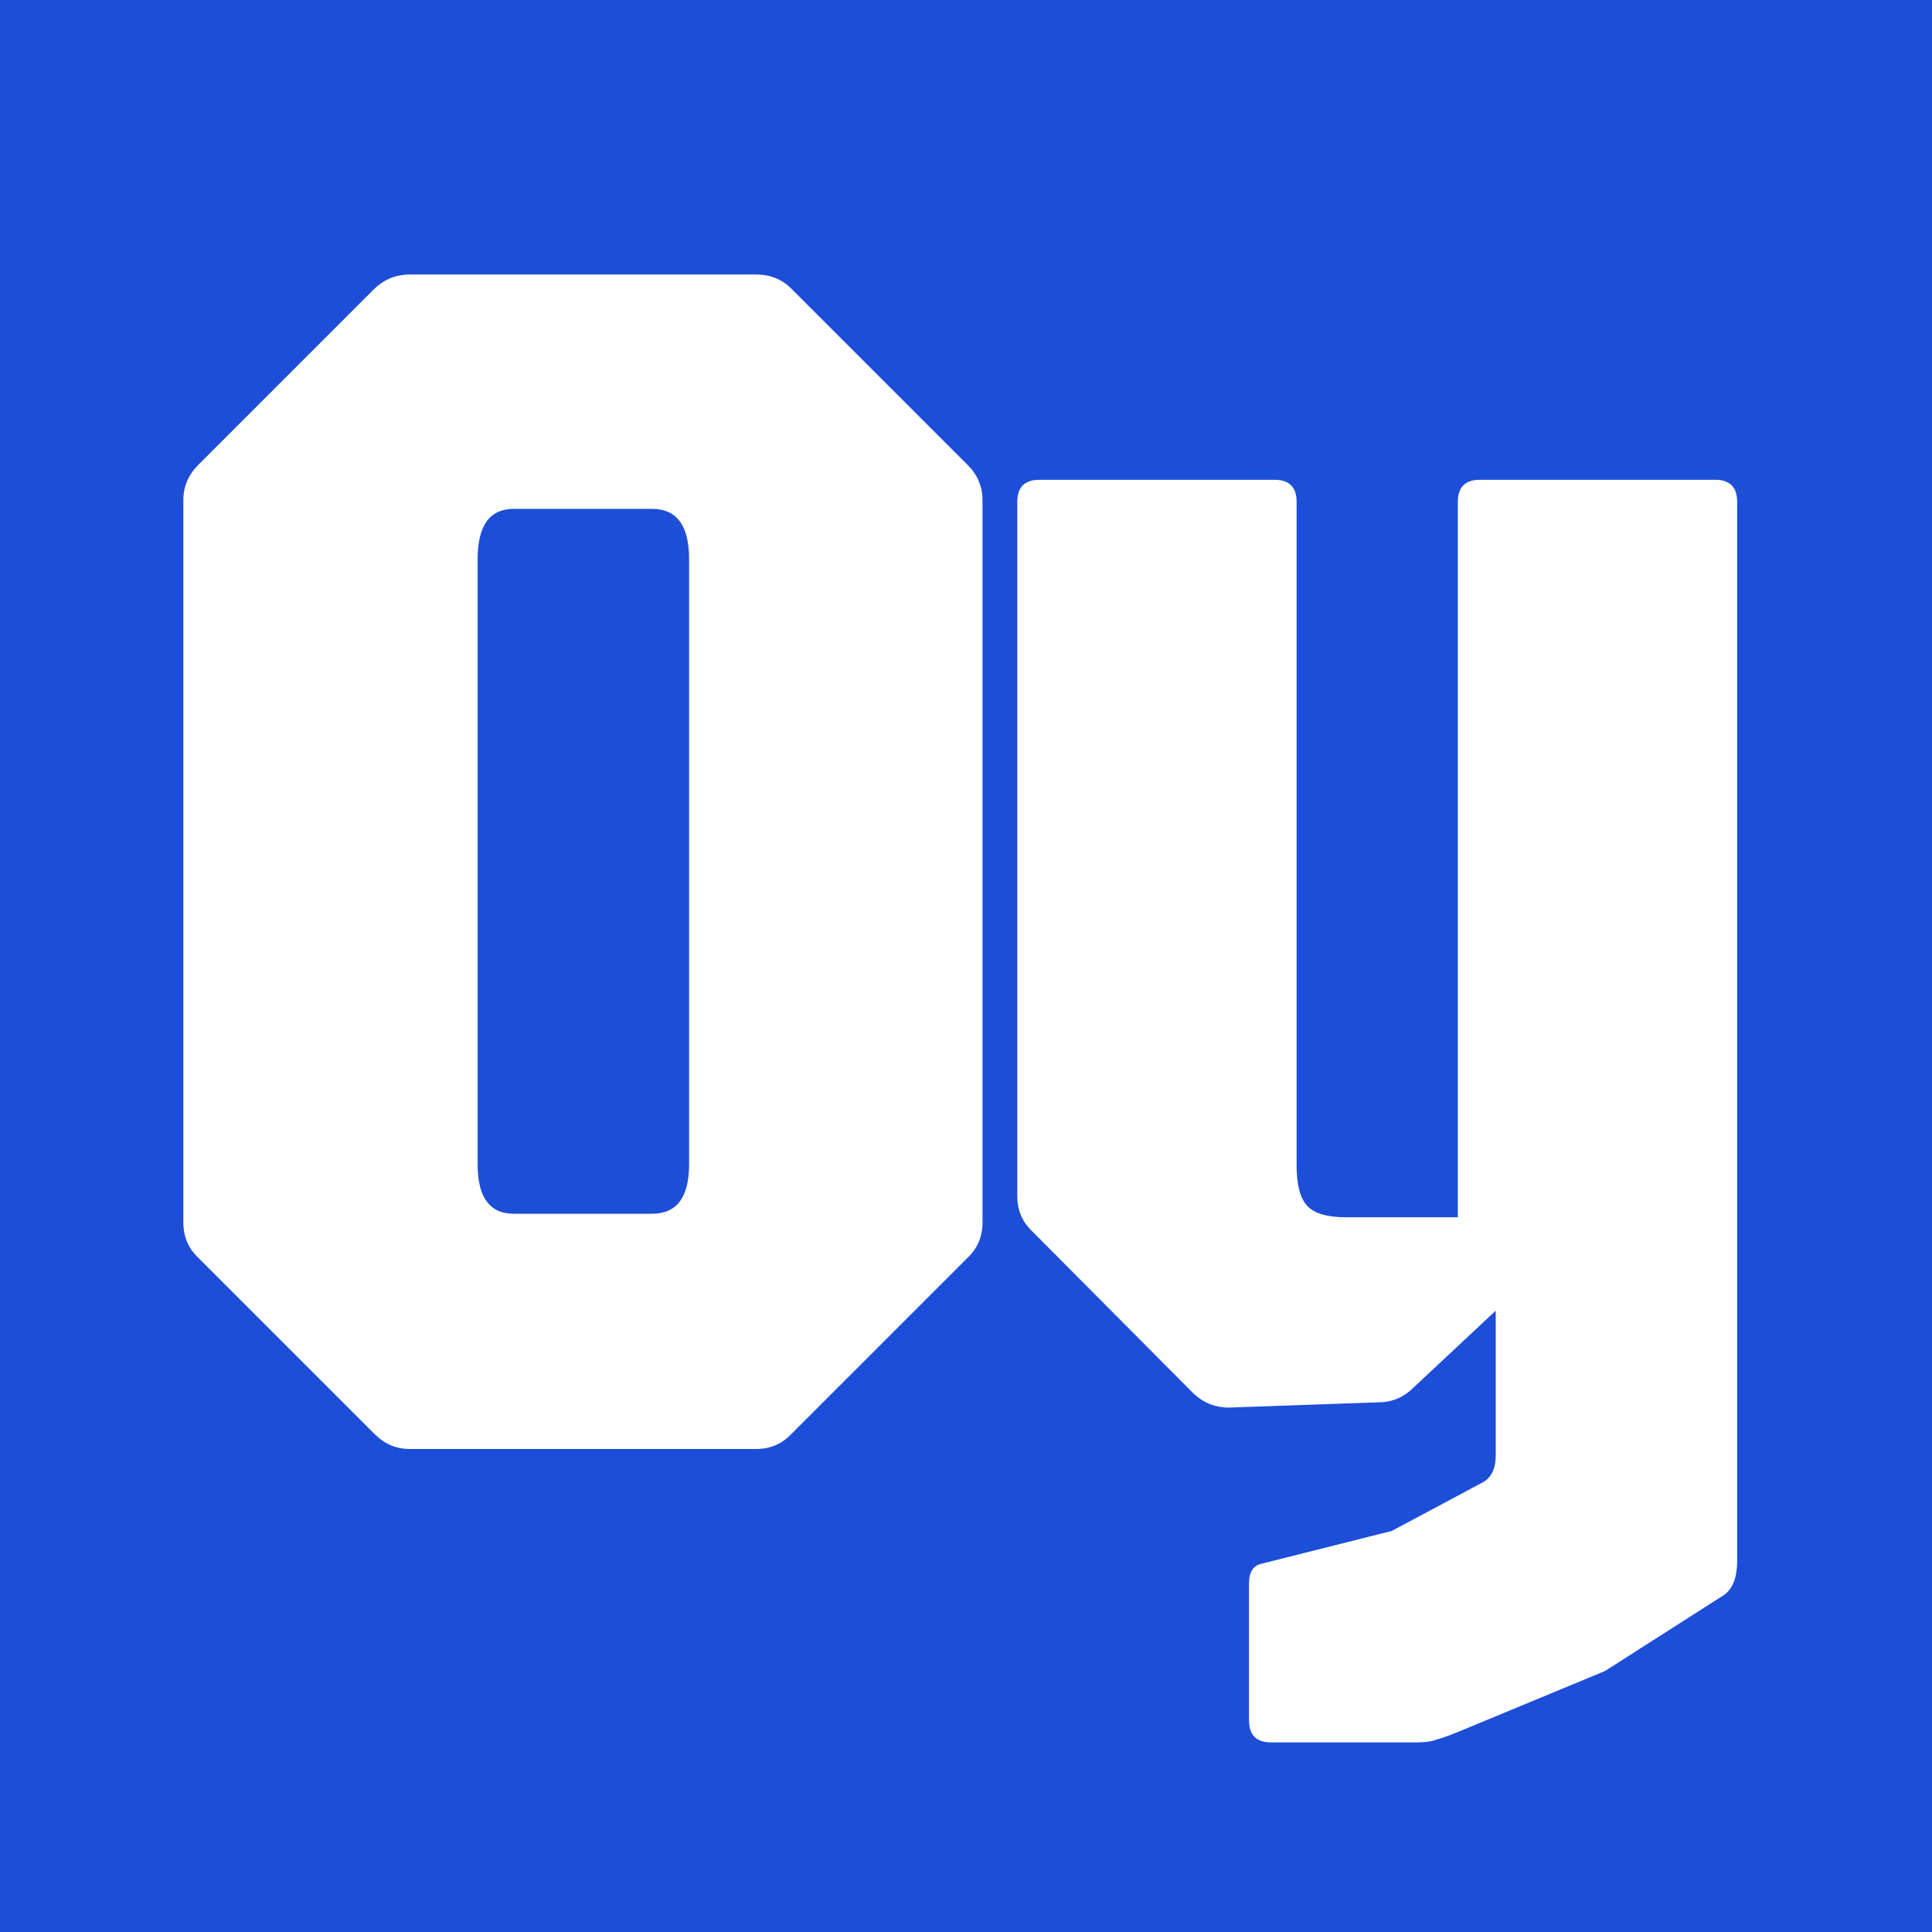
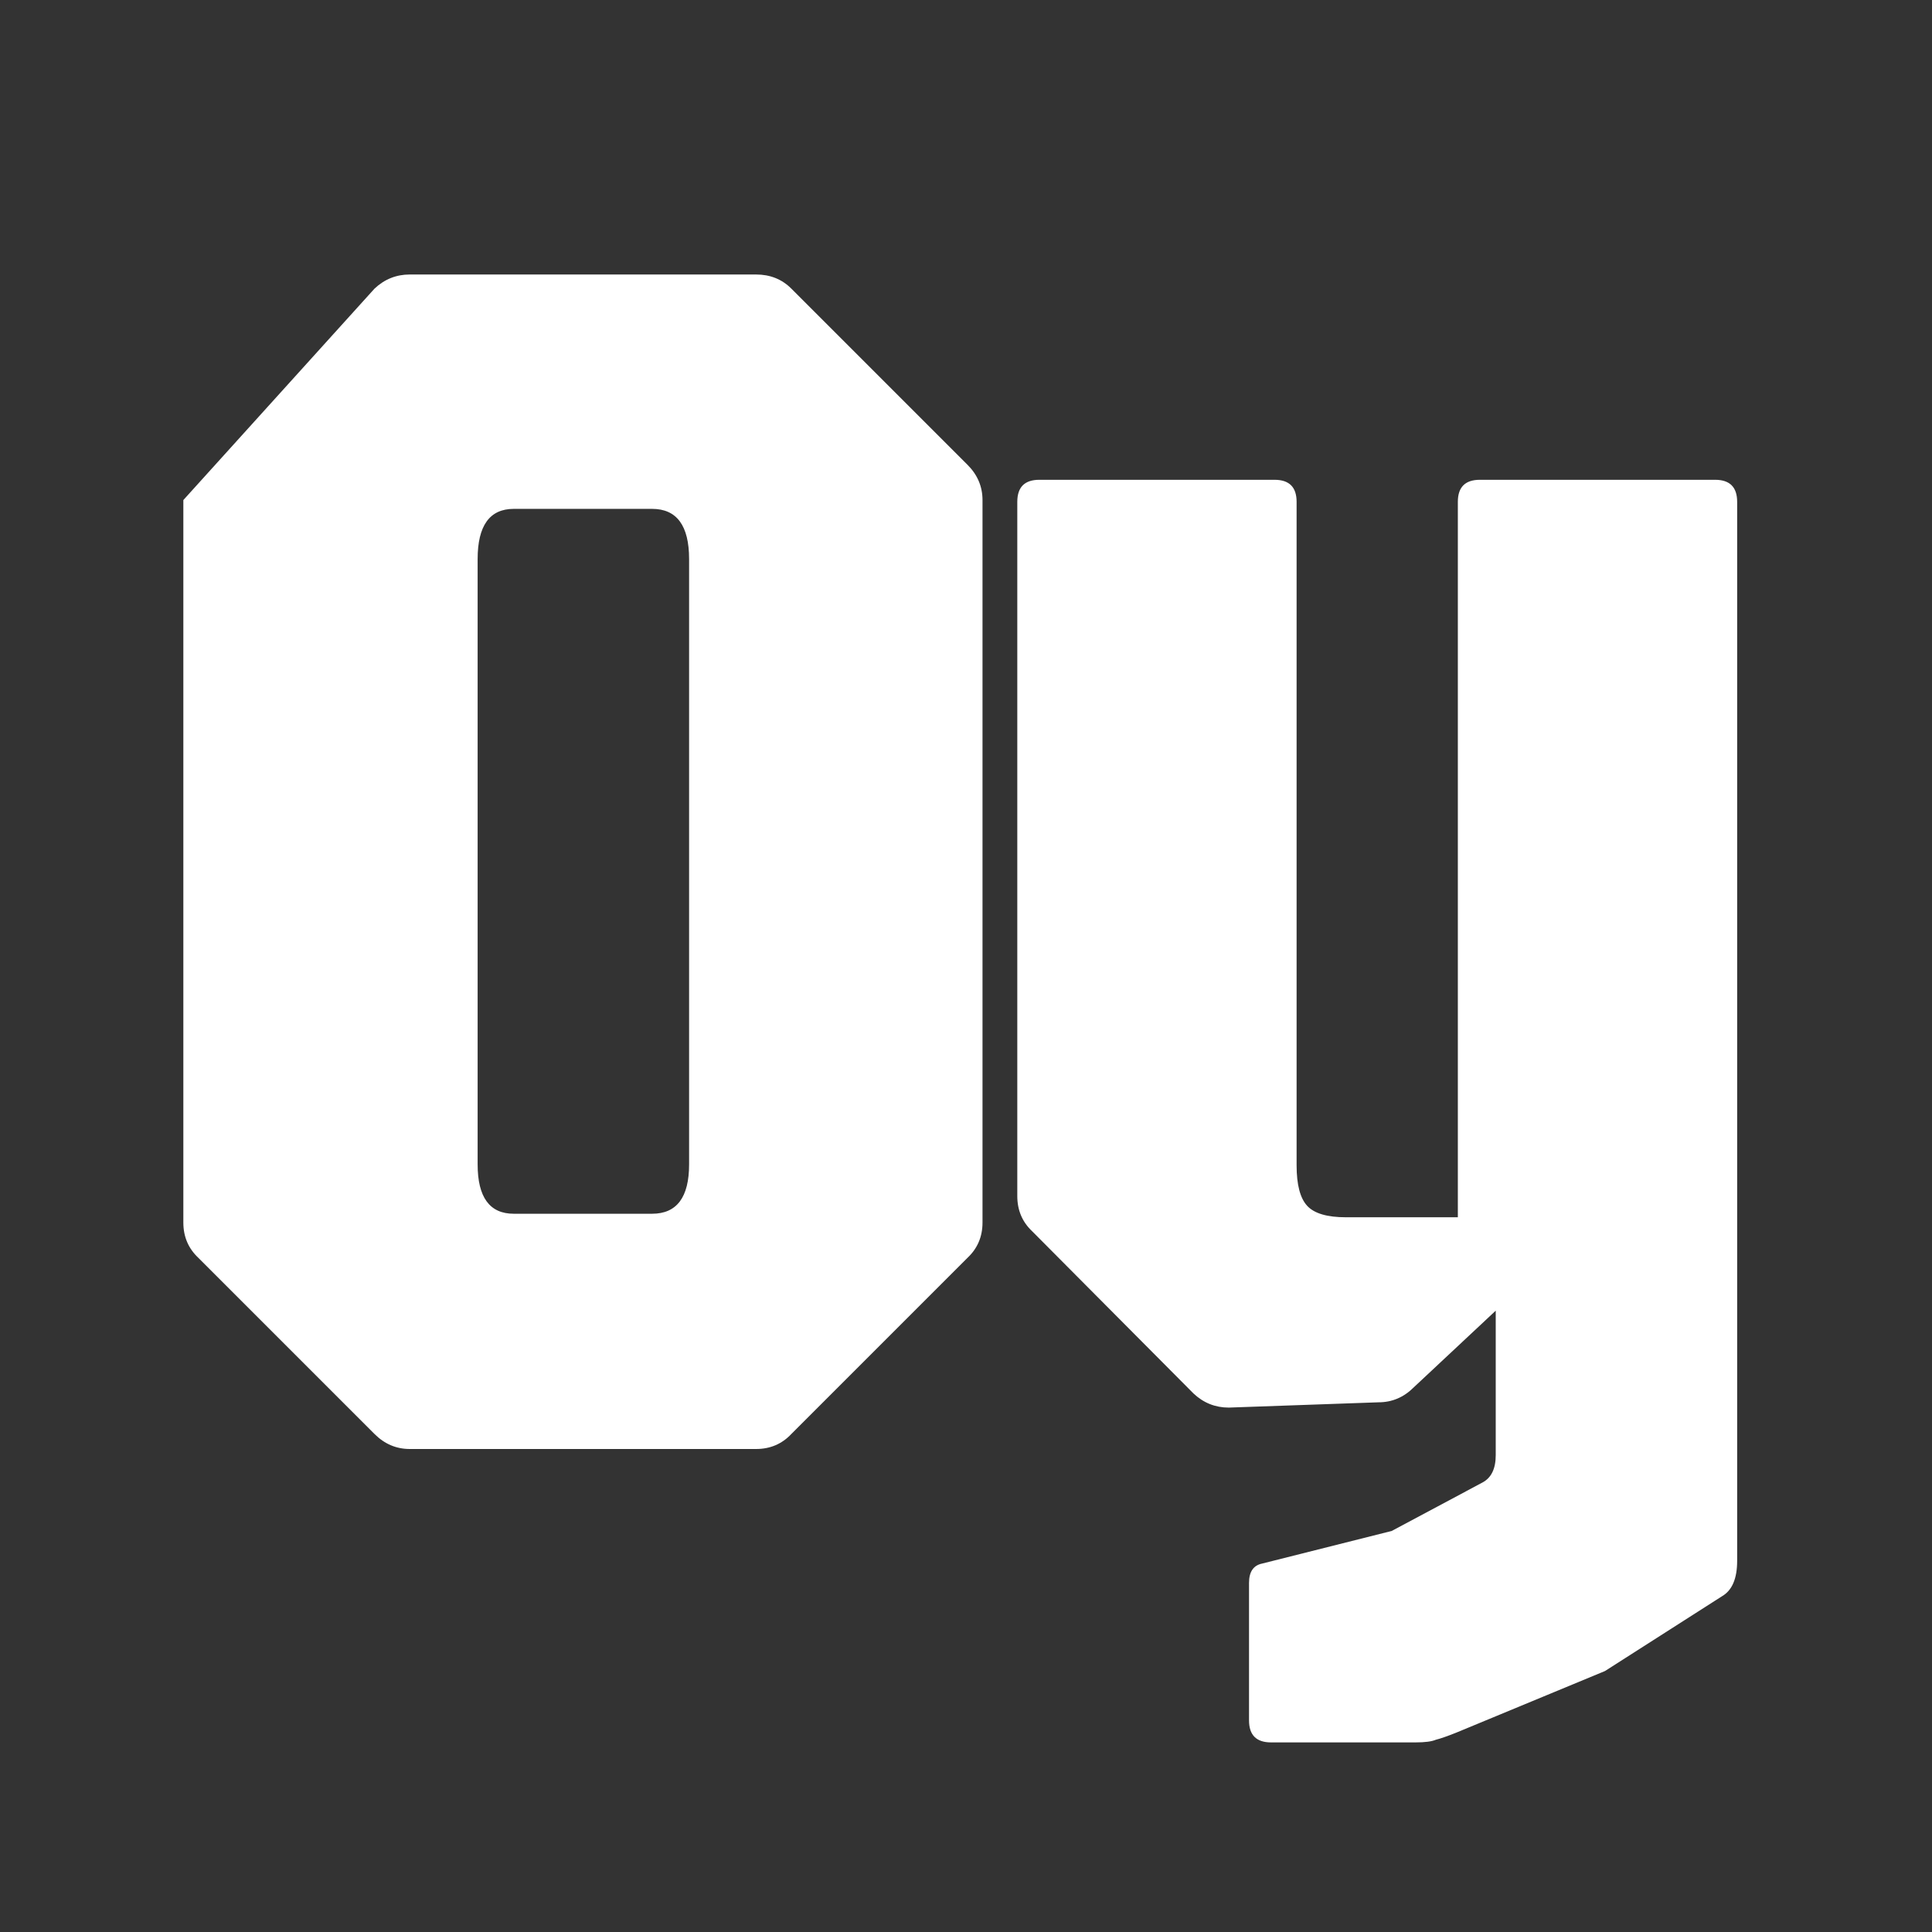
<svg xmlns="http://www.w3.org/2000/svg" version="1.1" width="1024" height="1024">
  <rect width="100%" height="100%" fill="#333333" stroke="none" />
  <svg width="1024" height="1024" viewBox="0 0 1024 1024" fill="none">
    <g clip-path="url(#clip0_5580_17875)">
-       <rect width="1024" height="1024" fill="#1D4ED8" />
-       <path d="M217.197 768C210.037 768 203.81 765.354 198.517 760.061L105.117 666.661C99.825 661.68 97.178 655.453 97.178 647.981V265.041C97.178 257.88 99.825 251.654 105.117 246.361L198.517 152.961C203.81 147.98 210.037 145.489 217.197 145.489H400.729C408.201 145.489 414.427 147.98 419.409 152.961L512.808 246.361C518.101 251.654 520.748 257.88 520.748 265.041V647.981C520.748 655.453 518.101 661.68 512.808 666.661L419.409 760.061C414.427 765.354 408.201 768 400.729 768H217.197ZM272.304 643.311H345.622C358.698 643.311 365.236 634.594 365.236 617.159V296.33C365.236 278.584 358.698 269.711 345.622 269.711H272.304C259.539 269.711 253.157 278.584 253.157 296.33V617.159C253.157 634.594 259.539 643.311 272.304 643.311ZM673.683 923.511C665.899 923.511 662.008 919.619 662.008 911.836V838.984C662.008 833.069 664.343 829.644 669.013 828.71L737.662 811.431L785.763 785.746C790.433 783.255 792.768 778.43 792.768 771.269V694.681L749.337 735.31C744.044 740.603 737.817 743.249 730.657 743.249L651.267 746.051C644.106 746.051 637.879 743.56 632.587 738.579L547.126 652.651C541.833 647.67 539.187 641.443 539.187 633.971V265.975C539.187 258.192 543.078 254.3 550.862 254.3H675.551C683.334 254.3 687.226 258.192 687.226 265.975V617.626C687.226 627.9 689.094 635.061 692.83 639.108C696.566 643.155 703.415 645.179 713.378 645.179H772.687V265.975C772.687 258.192 776.578 254.3 784.362 254.3H909.051C916.834 254.3 920.726 258.192 920.726 265.975V827.309C920.726 836.649 918.079 842.876 912.787 845.989L850.676 885.684L771.753 918.374C767.083 920.242 763.502 921.487 761.012 922.11C758.832 923.044 755.252 923.511 750.271 923.511H673.683Z" fill="white" />
+       <path d="M217.197 768C210.037 768 203.81 765.354 198.517 760.061L105.117 666.661C99.825 661.68 97.178 655.453 97.178 647.981V265.041L198.517 152.961C203.81 147.98 210.037 145.489 217.197 145.489H400.729C408.201 145.489 414.427 147.98 419.409 152.961L512.808 246.361C518.101 251.654 520.748 257.88 520.748 265.041V647.981C520.748 655.453 518.101 661.68 512.808 666.661L419.409 760.061C414.427 765.354 408.201 768 400.729 768H217.197ZM272.304 643.311H345.622C358.698 643.311 365.236 634.594 365.236 617.159V296.33C365.236 278.584 358.698 269.711 345.622 269.711H272.304C259.539 269.711 253.157 278.584 253.157 296.33V617.159C253.157 634.594 259.539 643.311 272.304 643.311ZM673.683 923.511C665.899 923.511 662.008 919.619 662.008 911.836V838.984C662.008 833.069 664.343 829.644 669.013 828.71L737.662 811.431L785.763 785.746C790.433 783.255 792.768 778.43 792.768 771.269V694.681L749.337 735.31C744.044 740.603 737.817 743.249 730.657 743.249L651.267 746.051C644.106 746.051 637.879 743.56 632.587 738.579L547.126 652.651C541.833 647.67 539.187 641.443 539.187 633.971V265.975C539.187 258.192 543.078 254.3 550.862 254.3H675.551C683.334 254.3 687.226 258.192 687.226 265.975V617.626C687.226 627.9 689.094 635.061 692.83 639.108C696.566 643.155 703.415 645.179 713.378 645.179H772.687V265.975C772.687 258.192 776.578 254.3 784.362 254.3H909.051C916.834 254.3 920.726 258.192 920.726 265.975V827.309C920.726 836.649 918.079 842.876 912.787 845.989L850.676 885.684L771.753 918.374C767.083 920.242 763.502 921.487 761.012 922.11C758.832 923.044 755.252 923.511 750.271 923.511H673.683Z" fill="white" />
    </g>
    <defs>
      <clipPath id="SvgjsClipPath1008">
        <rect width="1024" height="1024" fill="white" />
      </clipPath>
    </defs>
  </svg>
  <style>@media (prefers-color-scheme: light) { :root { filter: none; } }
@media (prefers-color-scheme: dark) { :root { filter: none; } }
</style>
</svg>